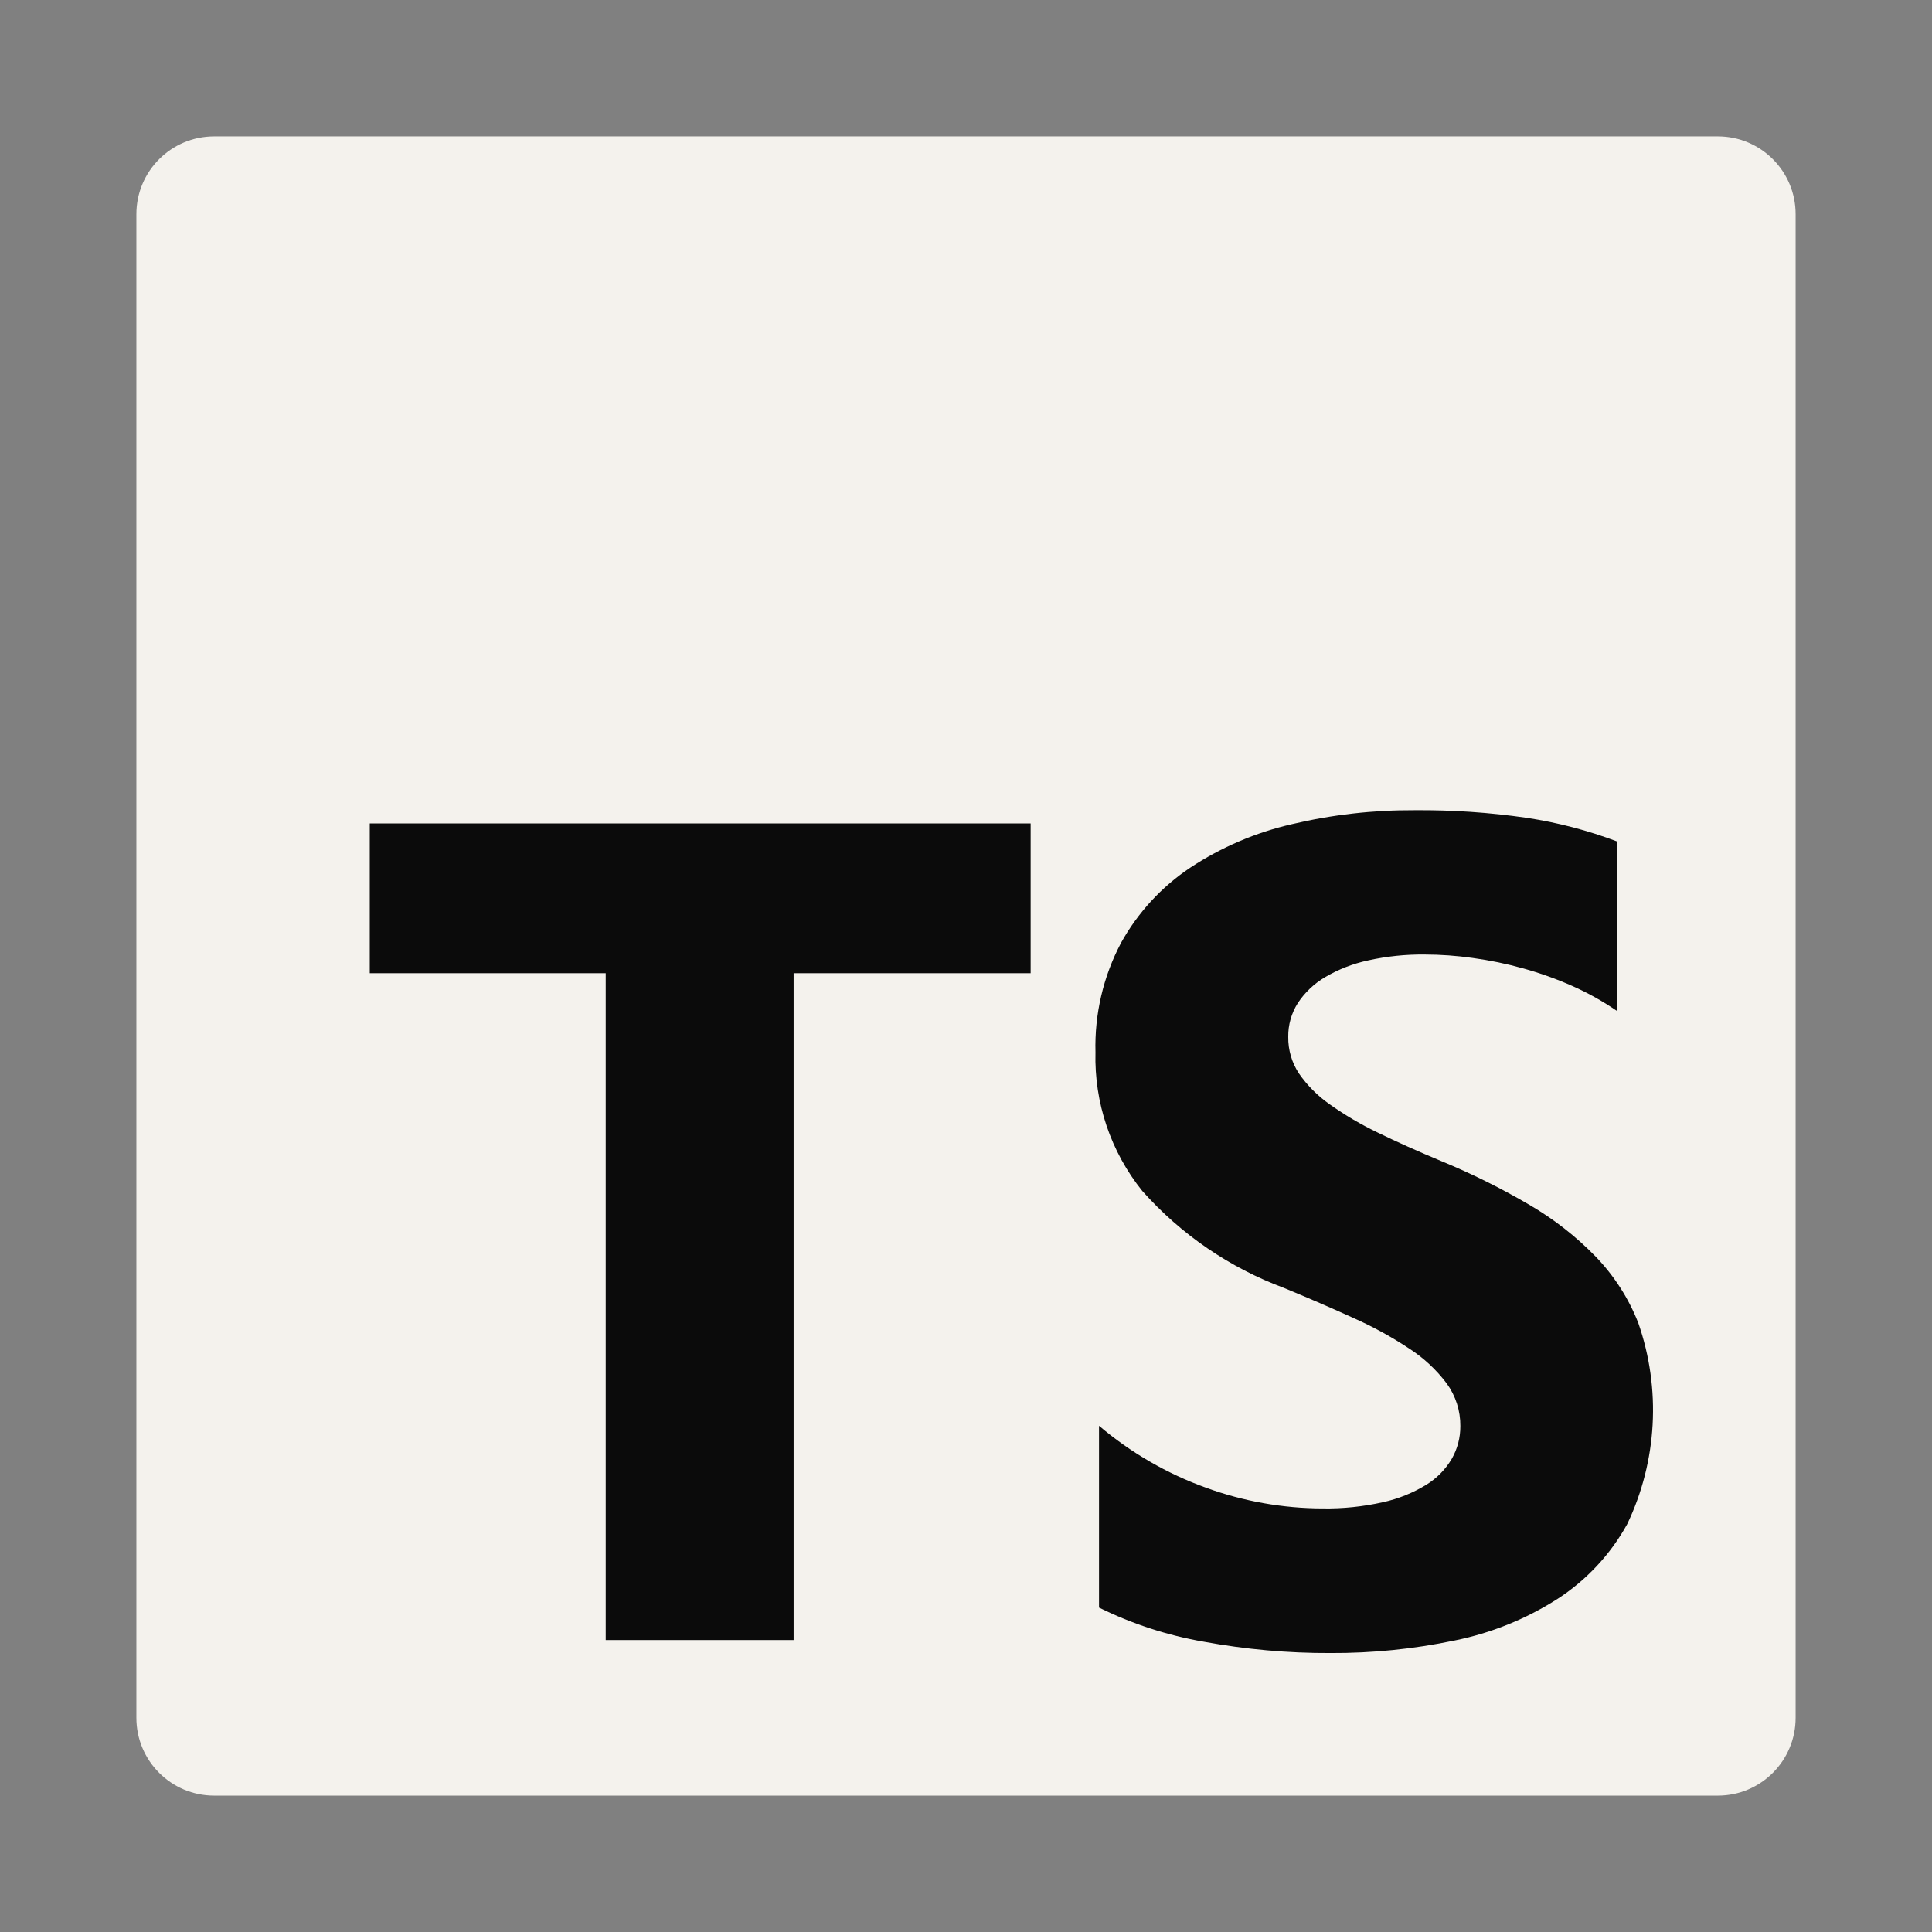
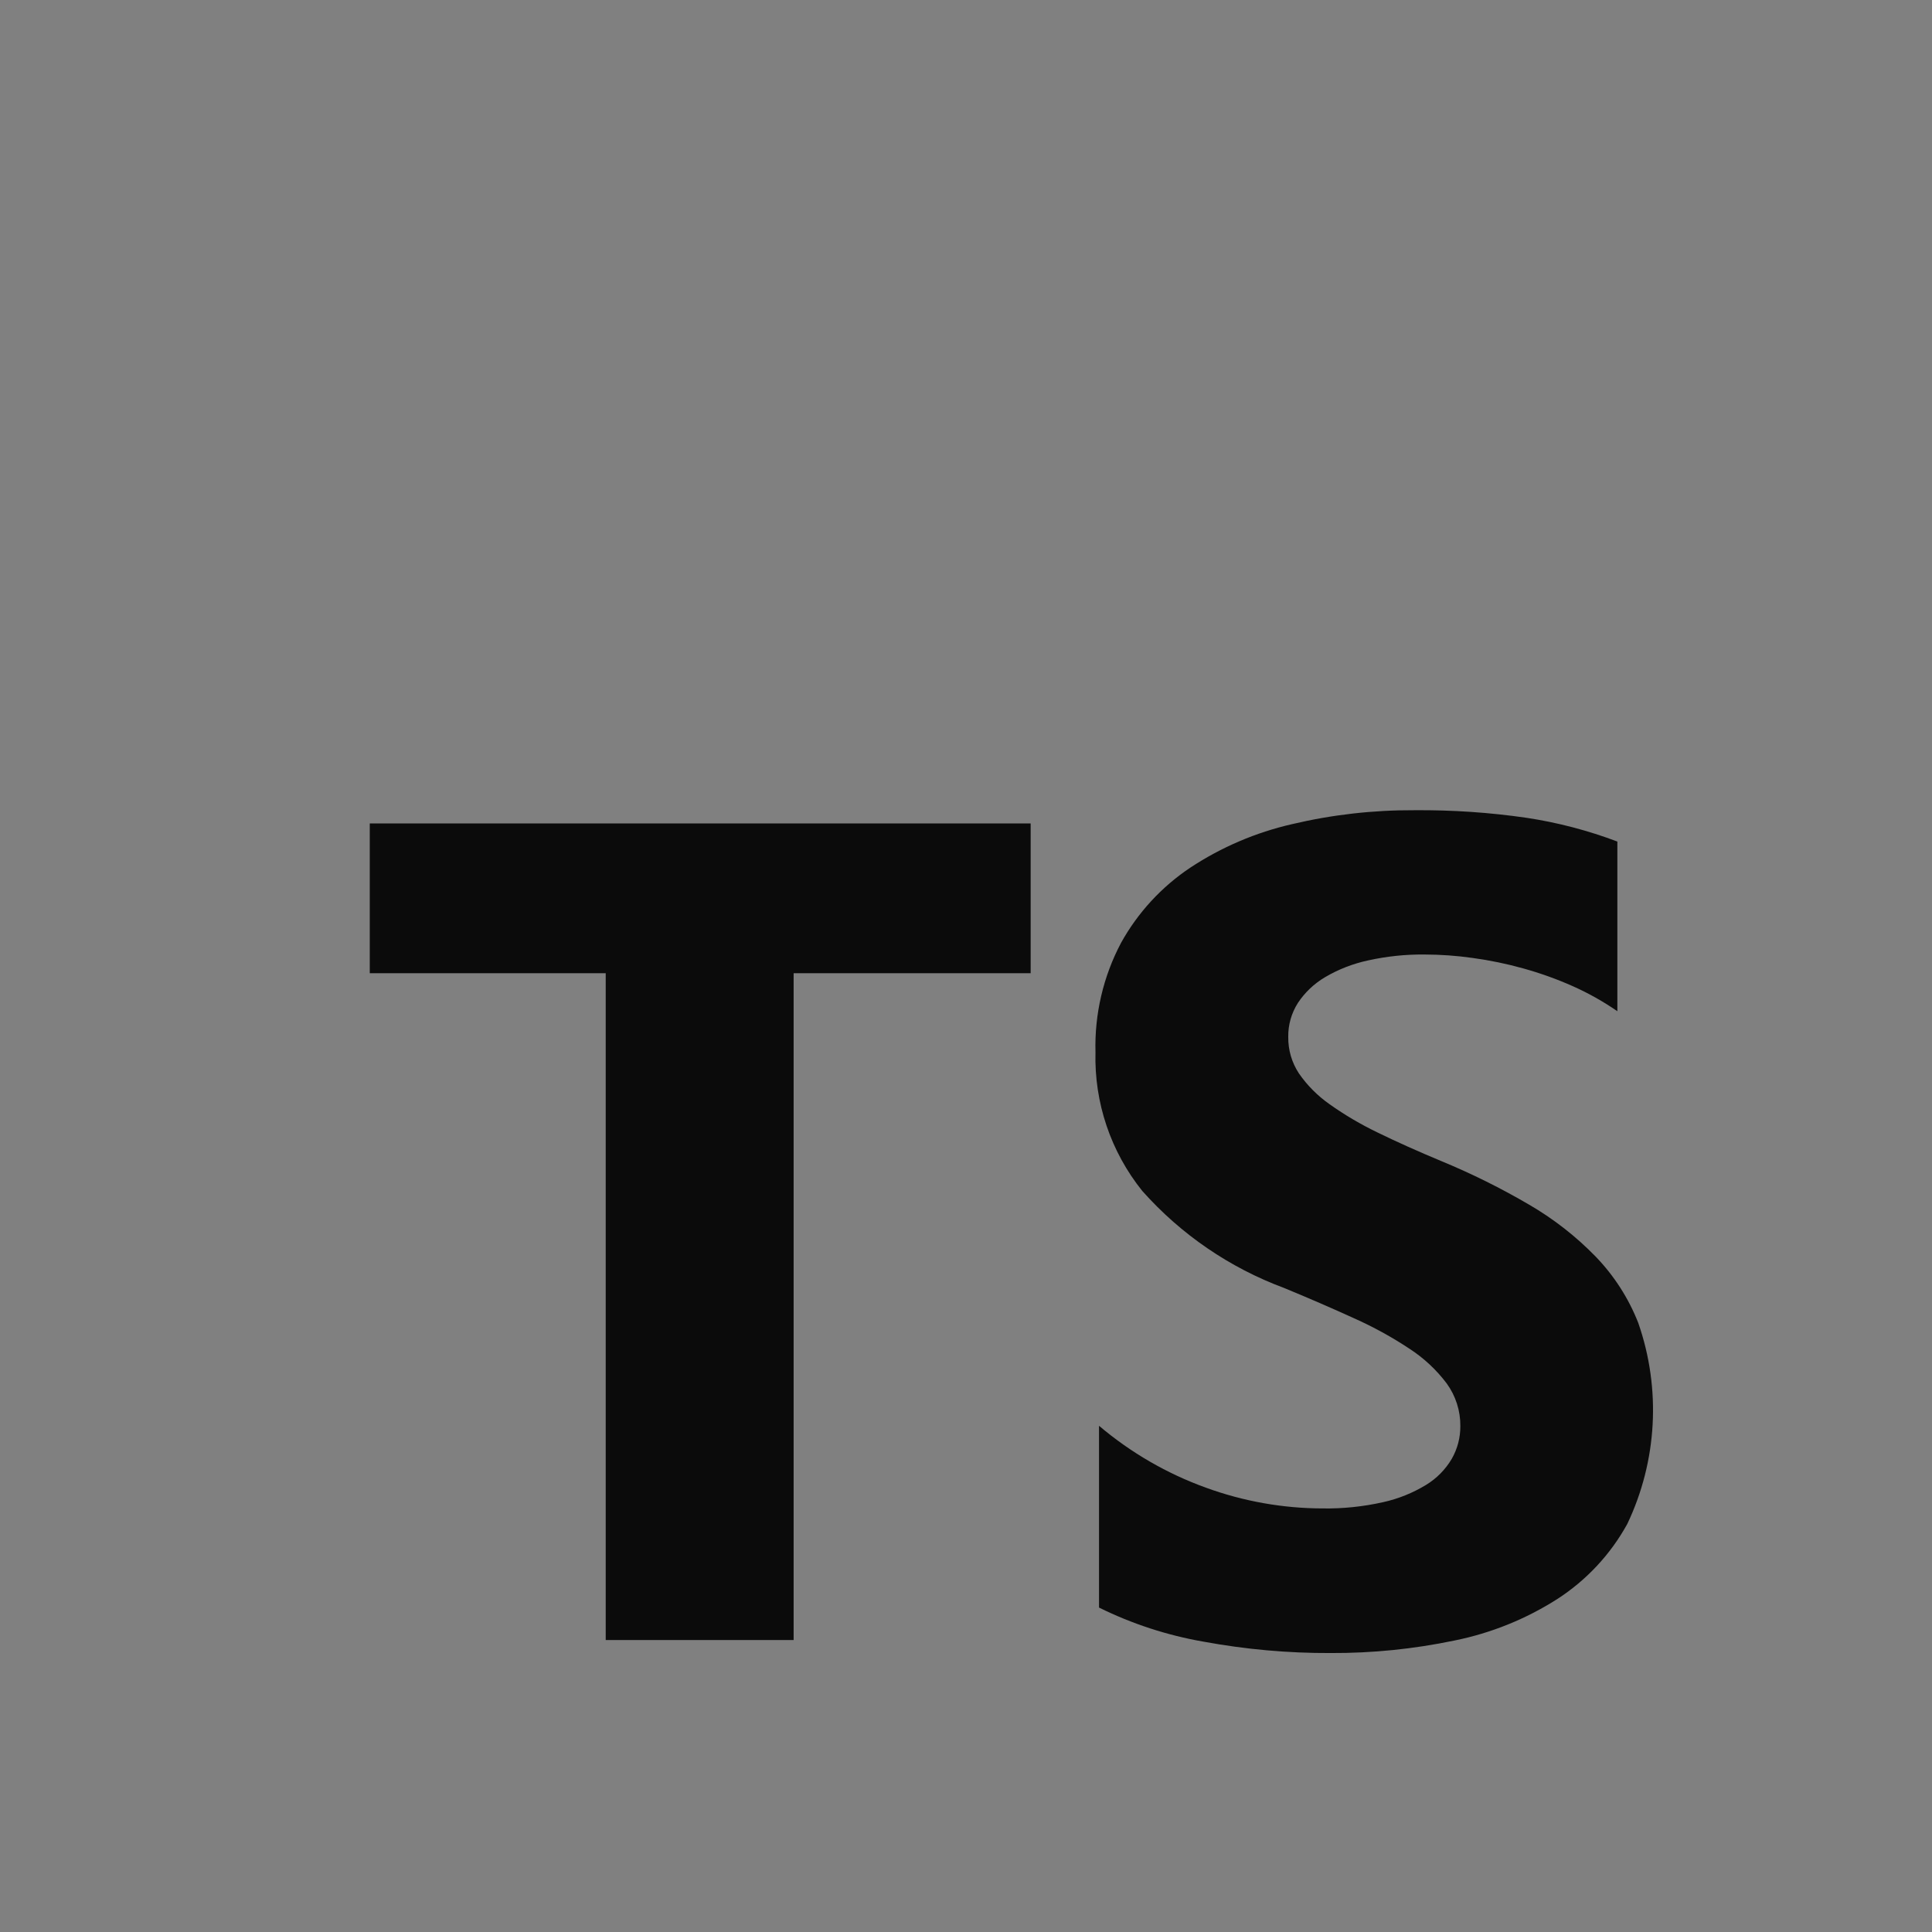
<svg xmlns="http://www.w3.org/2000/svg" width="54" height="54" viewBox="0 0 54 54" fill="none">
  <rect x="0" y="0" width="54" height="54" fill="#808080" stroke="none" />
-   <path d="M48.014 3.812H5.986C4.785 3.812 3.812 4.785 3.812 5.986V48.014C3.812 49.215 4.785 50.188 5.986 50.188H48.014C49.215 50.188 50.188 49.215 50.188 48.014V5.986C50.188 4.785 49.215 3.812 48.014 3.812Z" fill="#F4F2ED" />
  <path fill-rule="evenodd" clip-rule="evenodd" d="M30.718 39.851V44.932C31.642 45.388 32.626 45.709 33.64 45.885C34.812 46.101 36.002 46.208 37.194 46.203C38.356 46.208 39.515 46.091 40.653 45.853C41.674 45.647 42.648 45.254 43.526 44.694C44.342 44.167 45.014 43.447 45.482 42.597C46.321 40.837 46.432 38.817 45.79 36.976C45.52 36.287 45.116 35.659 44.603 35.126C44.052 34.559 43.426 34.07 42.743 33.673C41.956 33.212 41.139 32.806 40.297 32.458C39.634 32.182 39.038 31.915 38.508 31.656C38.037 31.43 37.587 31.165 37.161 30.863C36.828 30.629 36.539 30.339 36.307 30.005C36.106 29.701 36.002 29.345 36.007 28.981C36.002 28.646 36.096 28.318 36.275 28.035C36.47 27.74 36.73 27.493 37.035 27.313C37.408 27.093 37.815 26.935 38.238 26.844C38.758 26.729 39.289 26.673 39.821 26.679C40.269 26.68 40.716 26.712 41.159 26.775C41.638 26.84 42.112 26.938 42.577 27.068C43.05 27.199 43.513 27.365 43.962 27.565C44.397 27.759 44.813 27.993 45.206 28.264V23.522C44.389 23.213 43.543 22.991 42.68 22.86C41.638 22.708 40.586 22.637 39.533 22.646C38.382 22.64 37.234 22.77 36.114 23.035C35.102 23.266 34.139 23.678 33.272 24.249C32.467 24.786 31.802 25.508 31.333 26.354C30.836 27.294 30.59 28.347 30.619 29.41C30.582 30.816 31.045 32.189 31.926 33.286C33.006 34.501 34.368 35.434 35.893 36C36.588 36.287 37.237 36.568 37.839 36.843C38.382 37.085 38.904 37.371 39.399 37.7C39.798 37.959 40.149 38.287 40.436 38.668C40.687 39.014 40.821 39.432 40.817 39.859C40.819 40.18 40.737 40.495 40.578 40.773C40.402 41.073 40.154 41.324 39.858 41.504C39.486 41.73 39.08 41.894 38.655 41.987C38.102 42.111 37.536 42.17 36.969 42.161C35.857 42.159 34.753 41.963 33.708 41.582C32.616 41.188 31.604 40.602 30.718 39.851ZM22.182 27.201H28.807V23.015H10.335V27.201H16.93V45.84H22.182V27.201Z" fill="#0B0B0B" />
</svg>